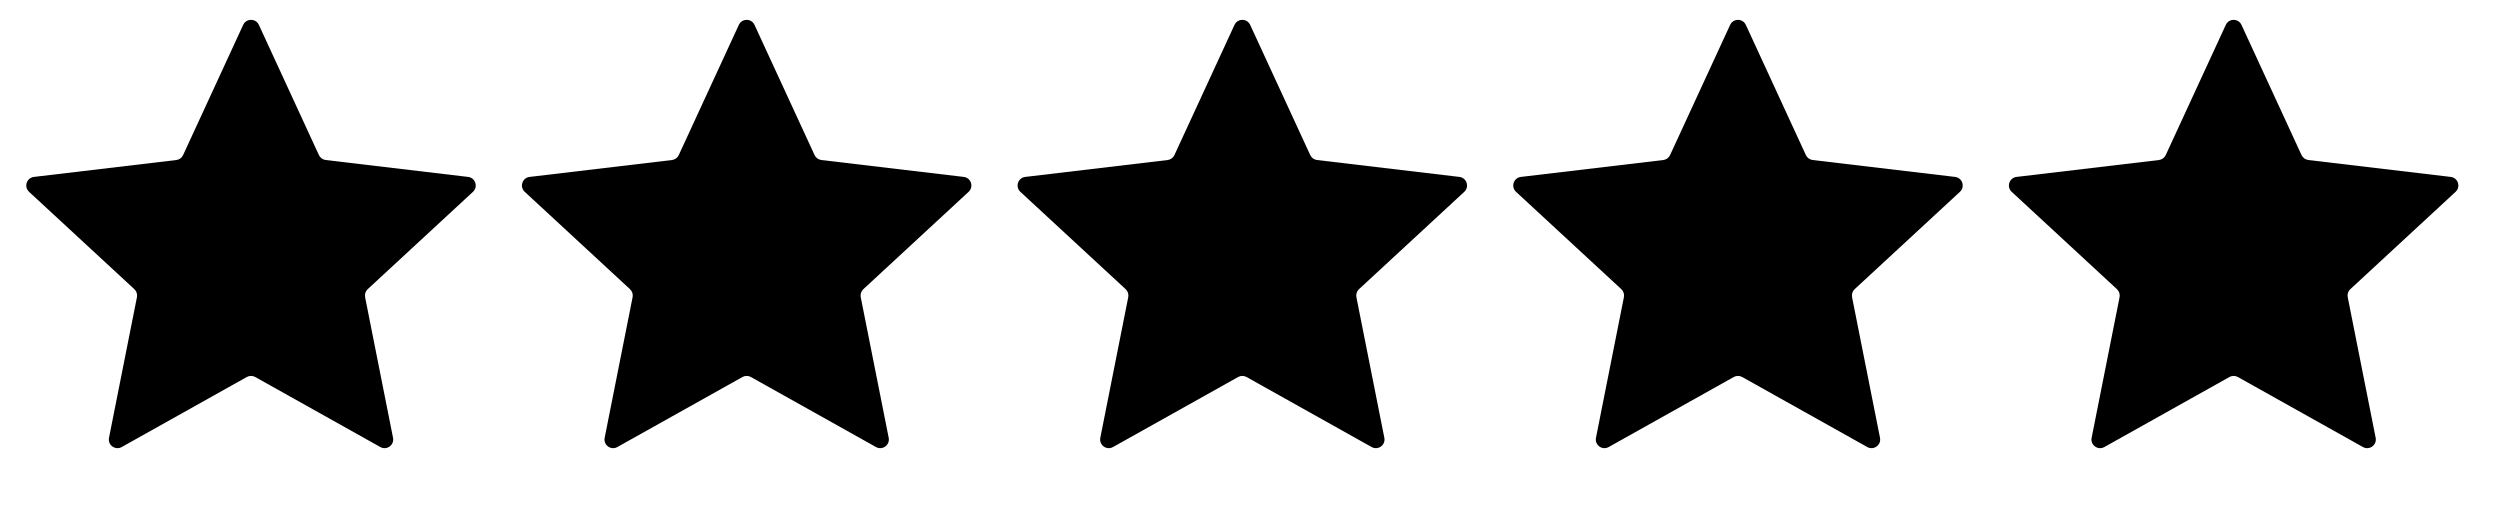
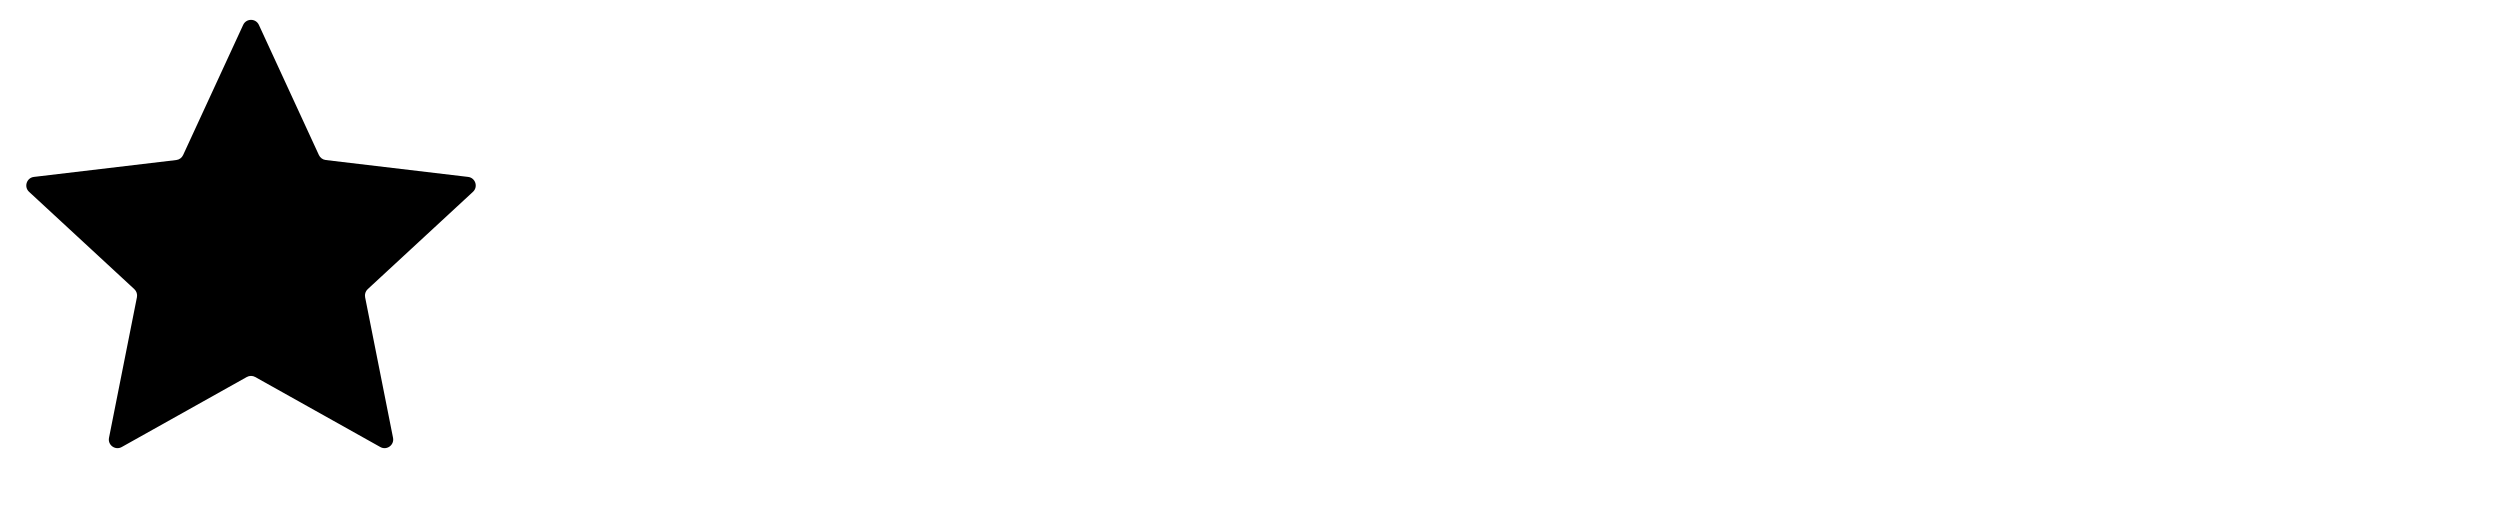
<svg xmlns="http://www.w3.org/2000/svg" width="98" height="20" viewBox="0 0 98 20" fill="none">
  <path d="M9.532 0.976C9.653 0.713 10.027 0.713 10.148 0.976L12.501 6.078C12.551 6.185 12.652 6.259 12.769 6.273L18.35 6.935C18.637 6.969 18.752 7.324 18.54 7.52L14.414 11.335C14.328 11.415 14.289 11.535 14.312 11.65L15.407 17.162C15.463 17.446 15.161 17.665 14.909 17.524L10.005 14.779C9.903 14.721 9.777 14.721 9.674 14.779L4.771 17.524C4.518 17.665 4.216 17.446 4.273 17.162L5.368 11.65C5.391 11.535 5.352 11.415 5.266 11.335L1.14 7.52C0.928 7.324 1.043 6.969 1.33 6.935L6.911 6.273C7.028 6.259 7.129 6.185 7.178 6.078L9.532 0.976Z" fill="black" />
-   <path d="M28.962 0.976C29.083 0.713 29.456 0.713 29.577 0.976L31.931 6.078C31.98 6.185 32.082 6.259 32.199 6.273L37.779 6.935C38.066 6.969 38.182 7.324 37.969 7.52L33.844 11.335C33.757 11.415 33.718 11.535 33.741 11.65L34.837 17.162C34.893 17.446 34.591 17.665 34.339 17.524L29.435 14.779C29.332 14.721 29.207 14.721 29.104 14.779L24.2 17.524C23.948 17.665 23.646 17.446 23.703 17.162L24.798 11.65C24.821 11.535 24.782 11.415 24.695 11.335L20.57 7.52C20.357 7.324 20.473 6.969 20.76 6.935L26.34 6.273C26.457 6.259 26.559 6.185 26.608 6.078L28.962 0.976Z" fill="black" />
-   <path d="M48.392 0.976C48.513 0.713 48.886 0.713 49.007 0.976L51.361 6.078C51.41 6.185 51.511 6.259 51.629 6.273L57.209 6.935C57.496 6.969 57.611 7.324 57.399 7.52L53.273 11.335C53.187 11.415 53.148 11.535 53.171 11.65L54.266 17.162C54.323 17.446 54.021 17.665 53.768 17.524L48.865 14.779C48.762 14.721 48.636 14.721 48.534 14.779L43.63 17.524C43.378 17.665 43.076 17.446 43.132 17.162L44.227 11.65C44.25 11.535 44.212 11.415 44.125 11.335L39.999 7.52C39.787 7.324 39.902 6.969 40.19 6.935L45.77 6.273C45.887 6.259 45.988 6.185 46.038 6.078L48.392 0.976Z" fill="black" />
-   <path d="M67.821 0.976C67.942 0.713 68.316 0.713 68.437 0.976L70.79 6.078C70.84 6.185 70.941 6.259 71.058 6.273L76.639 6.935C76.926 6.969 77.041 7.324 76.829 7.52L72.703 11.335C72.617 11.415 72.578 11.535 72.601 11.65L73.696 17.162C73.752 17.446 73.45 17.665 73.198 17.524L68.294 14.779C68.192 14.721 68.066 14.721 67.963 14.779L63.06 17.524C62.807 17.665 62.505 17.446 62.562 17.162L63.657 11.65C63.68 11.535 63.641 11.415 63.555 11.335L59.429 7.52C59.217 7.324 59.332 6.969 59.619 6.935L65.2 6.273C65.317 6.259 65.418 6.185 65.467 6.078L67.821 0.976Z" fill="black" />
-   <path d="M87.251 0.976C87.372 0.713 87.745 0.713 87.866 0.976L90.22 6.078C90.269 6.185 90.371 6.259 90.488 6.273L96.068 6.935C96.356 6.969 96.471 7.324 96.258 7.52L92.133 11.335C92.046 11.415 92.007 11.535 92.031 11.65L93.126 17.162C93.182 17.446 92.88 17.665 92.628 17.524L87.724 14.779C87.621 14.721 87.496 14.721 87.393 14.779L82.49 17.524C82.237 17.665 81.935 17.446 81.992 17.162L83.087 11.65C83.11 11.535 83.071 11.415 82.984 11.335L78.859 7.52C78.646 7.324 78.762 6.969 79.049 6.935L84.629 6.273C84.746 6.259 84.848 6.185 84.897 6.078L87.251 0.976Z" fill="black" />
</svg>